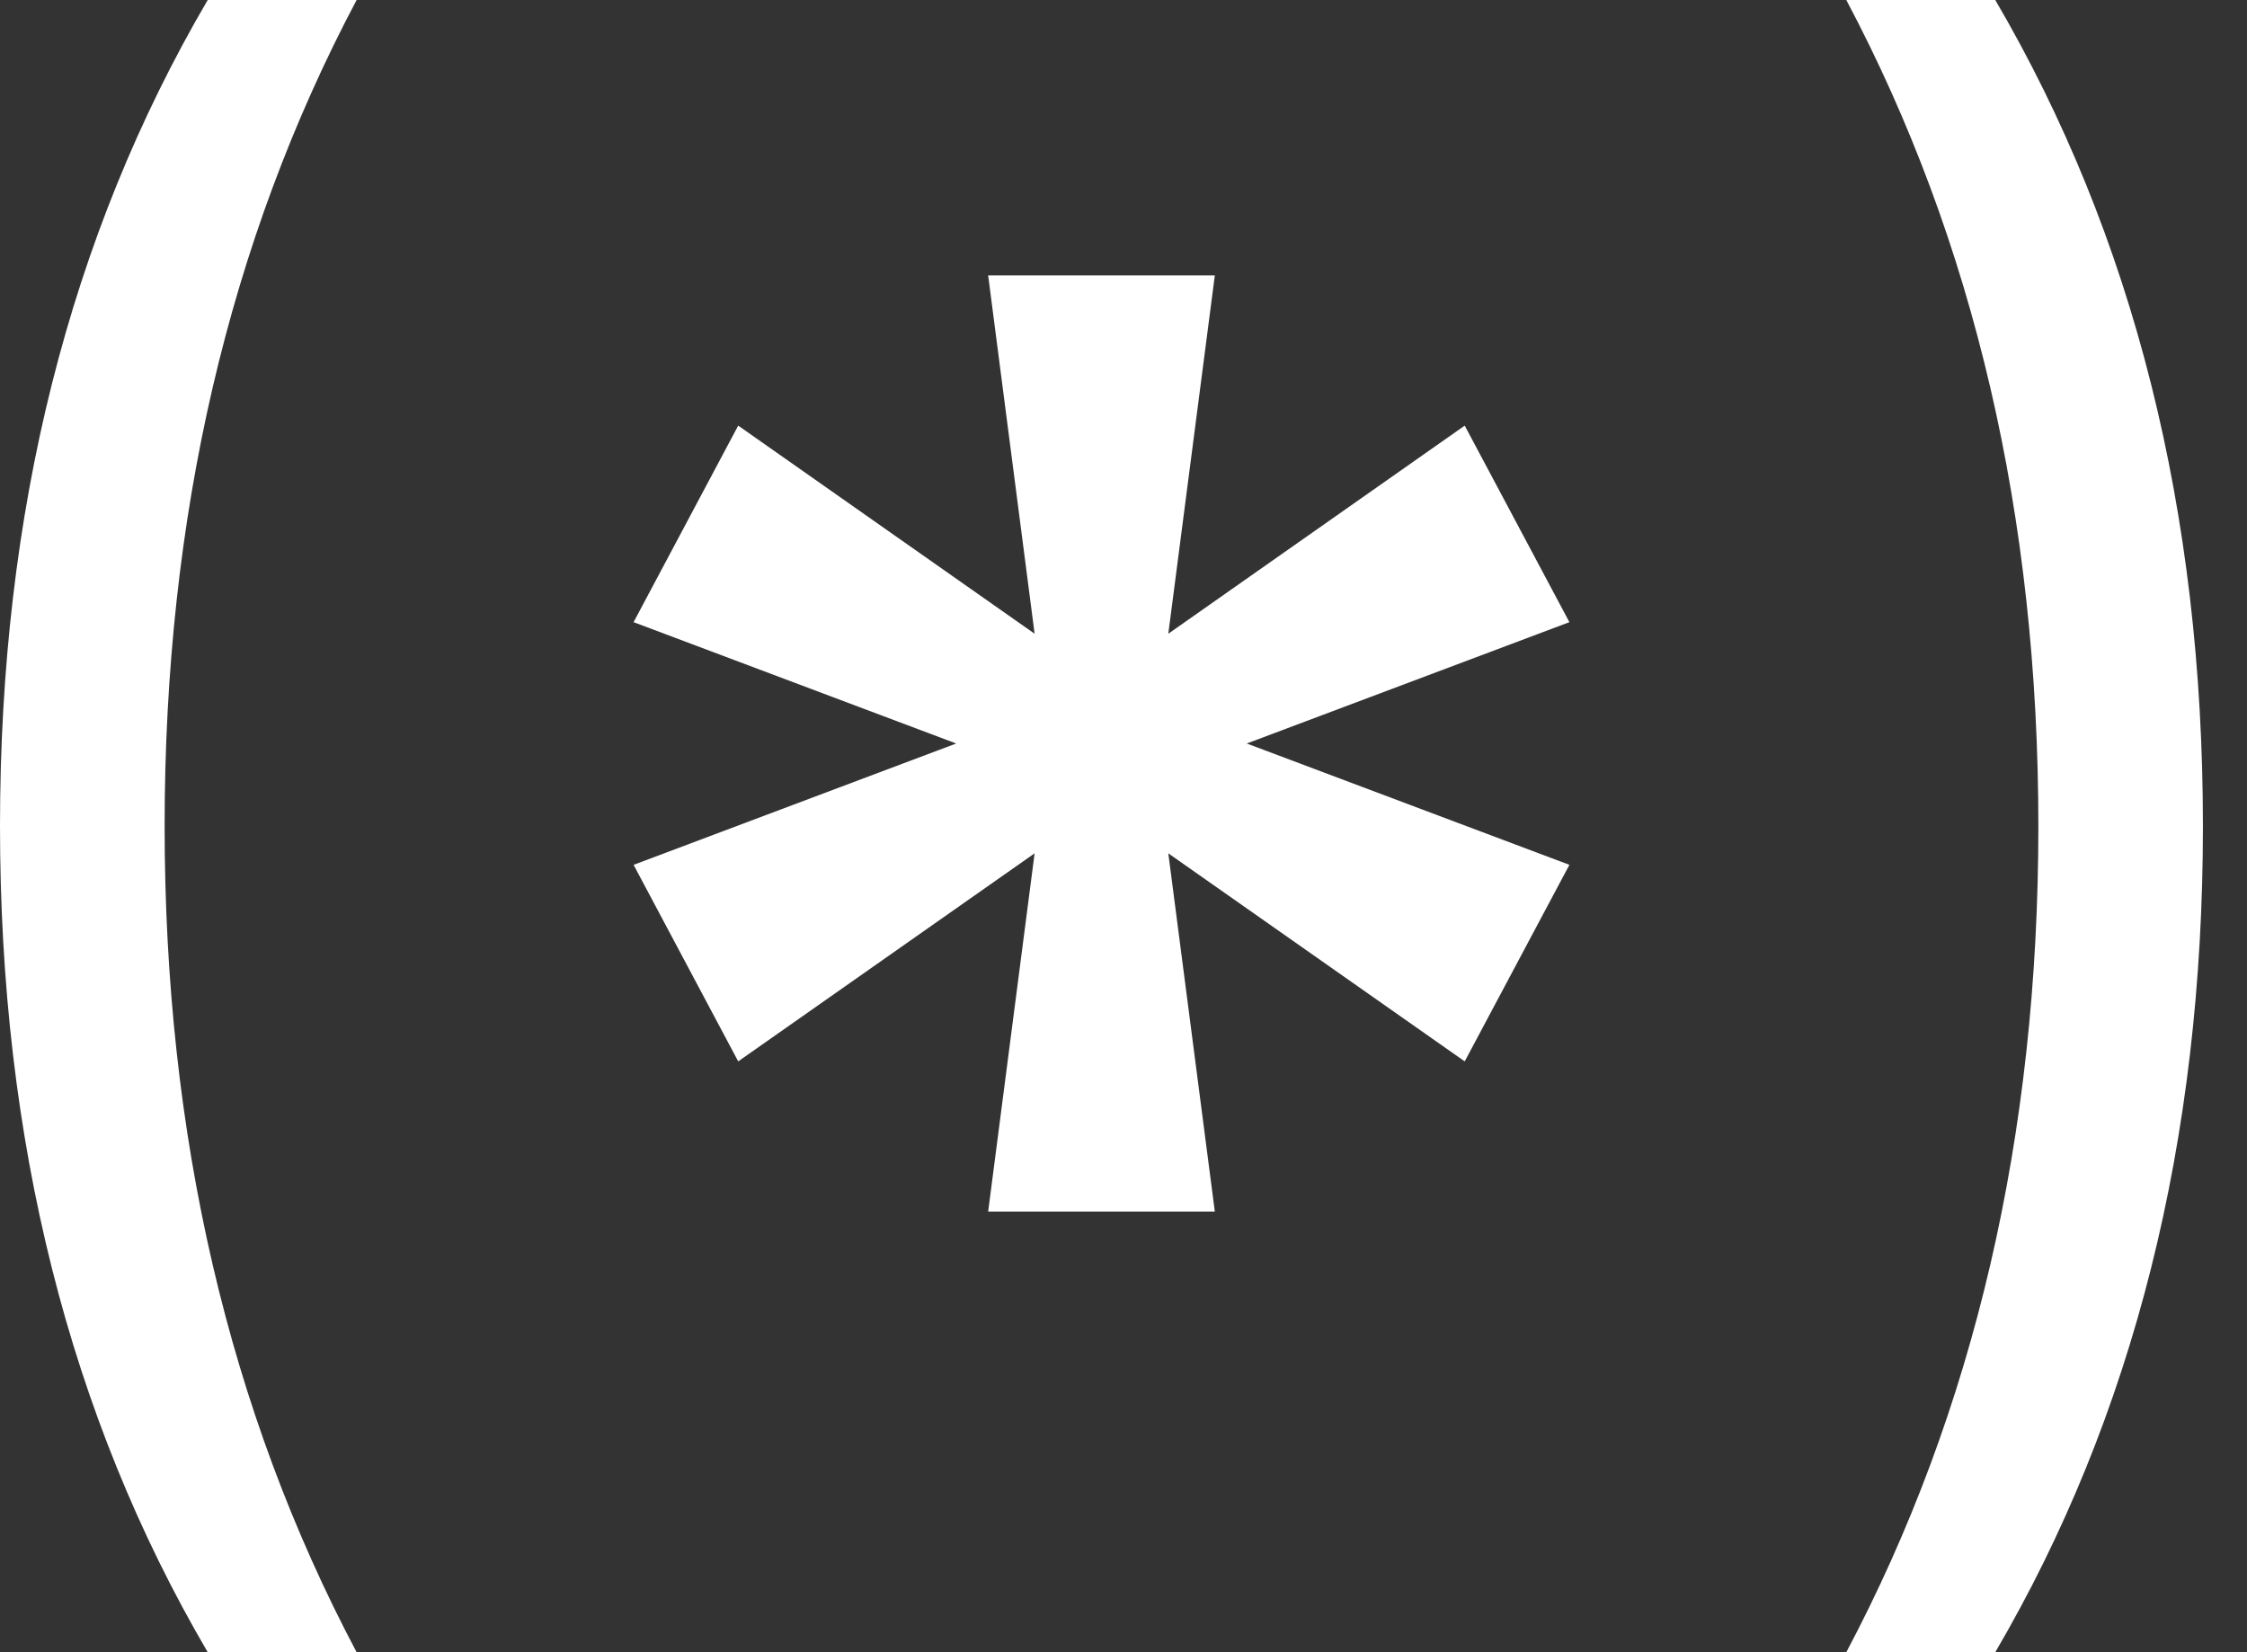
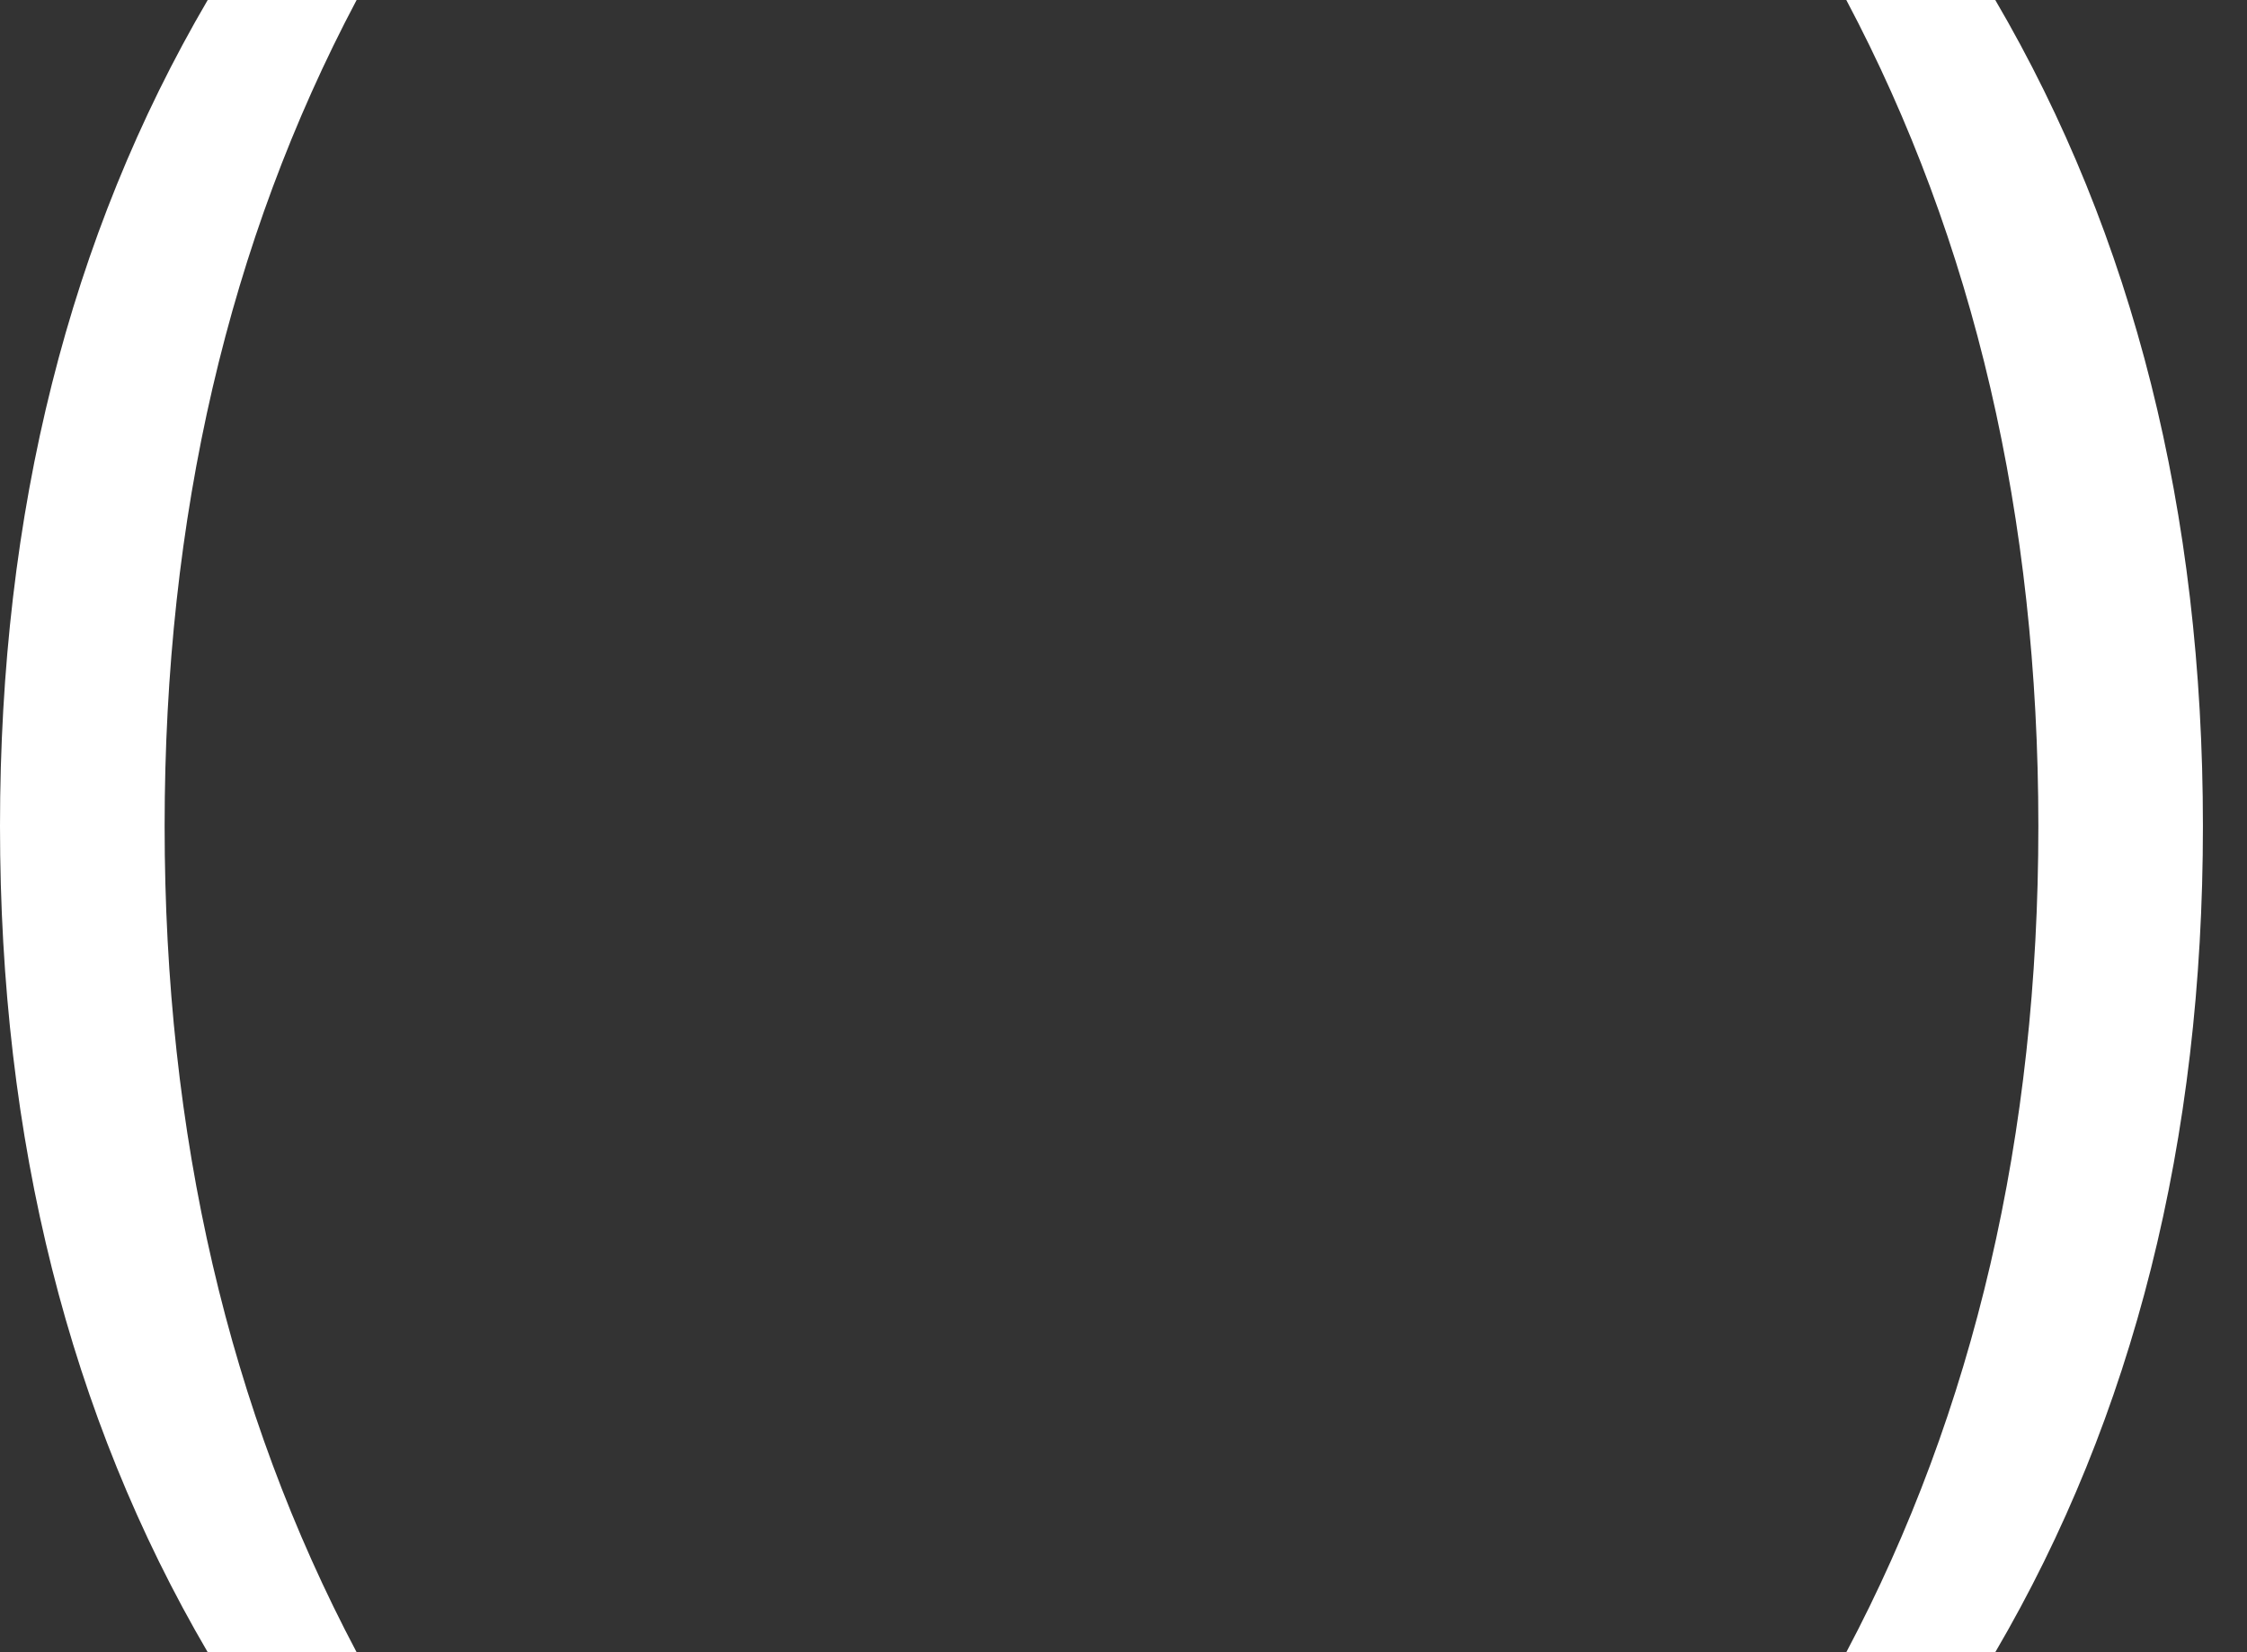
<svg xmlns="http://www.w3.org/2000/svg" width="34" height="25" viewBox="0 0 34 25" fill="none">
  <rect x="0" y="0" width="34" height="25" fill="#333333" stroke="none" />
  <path d="M5.396 25H3.143C1.048 21.423 0 17.256 0 12.5C0 7.744 1.048 3.577 3.143 0H5.396C3.459 3.656 2.491 7.822 2.491 12.5C2.491 17.178 3.459 21.344 5.396 25Z" fill="white" />
-   <path d="M14.952 18.333L15.655 12.912L11.17 16.06L9.587 13.086L14.468 11.25L9.587 9.414L11.17 6.44L15.655 9.589L14.952 4.167H18.382L17.678 9.589L22.163 6.44L23.747 9.414L18.865 11.25L23.747 13.086L22.163 16.06L17.678 12.912L18.382 18.333H14.952Z" fill="white" />
  <path d="M30.191 25H27.937C29.874 21.344 30.843 17.178 30.843 12.5C30.843 7.822 29.874 3.656 27.937 0H30.191C32.286 3.577 33.333 7.744 33.333 12.5C33.333 17.256 32.286 21.423 30.191 25Z" fill="white" />
</svg>